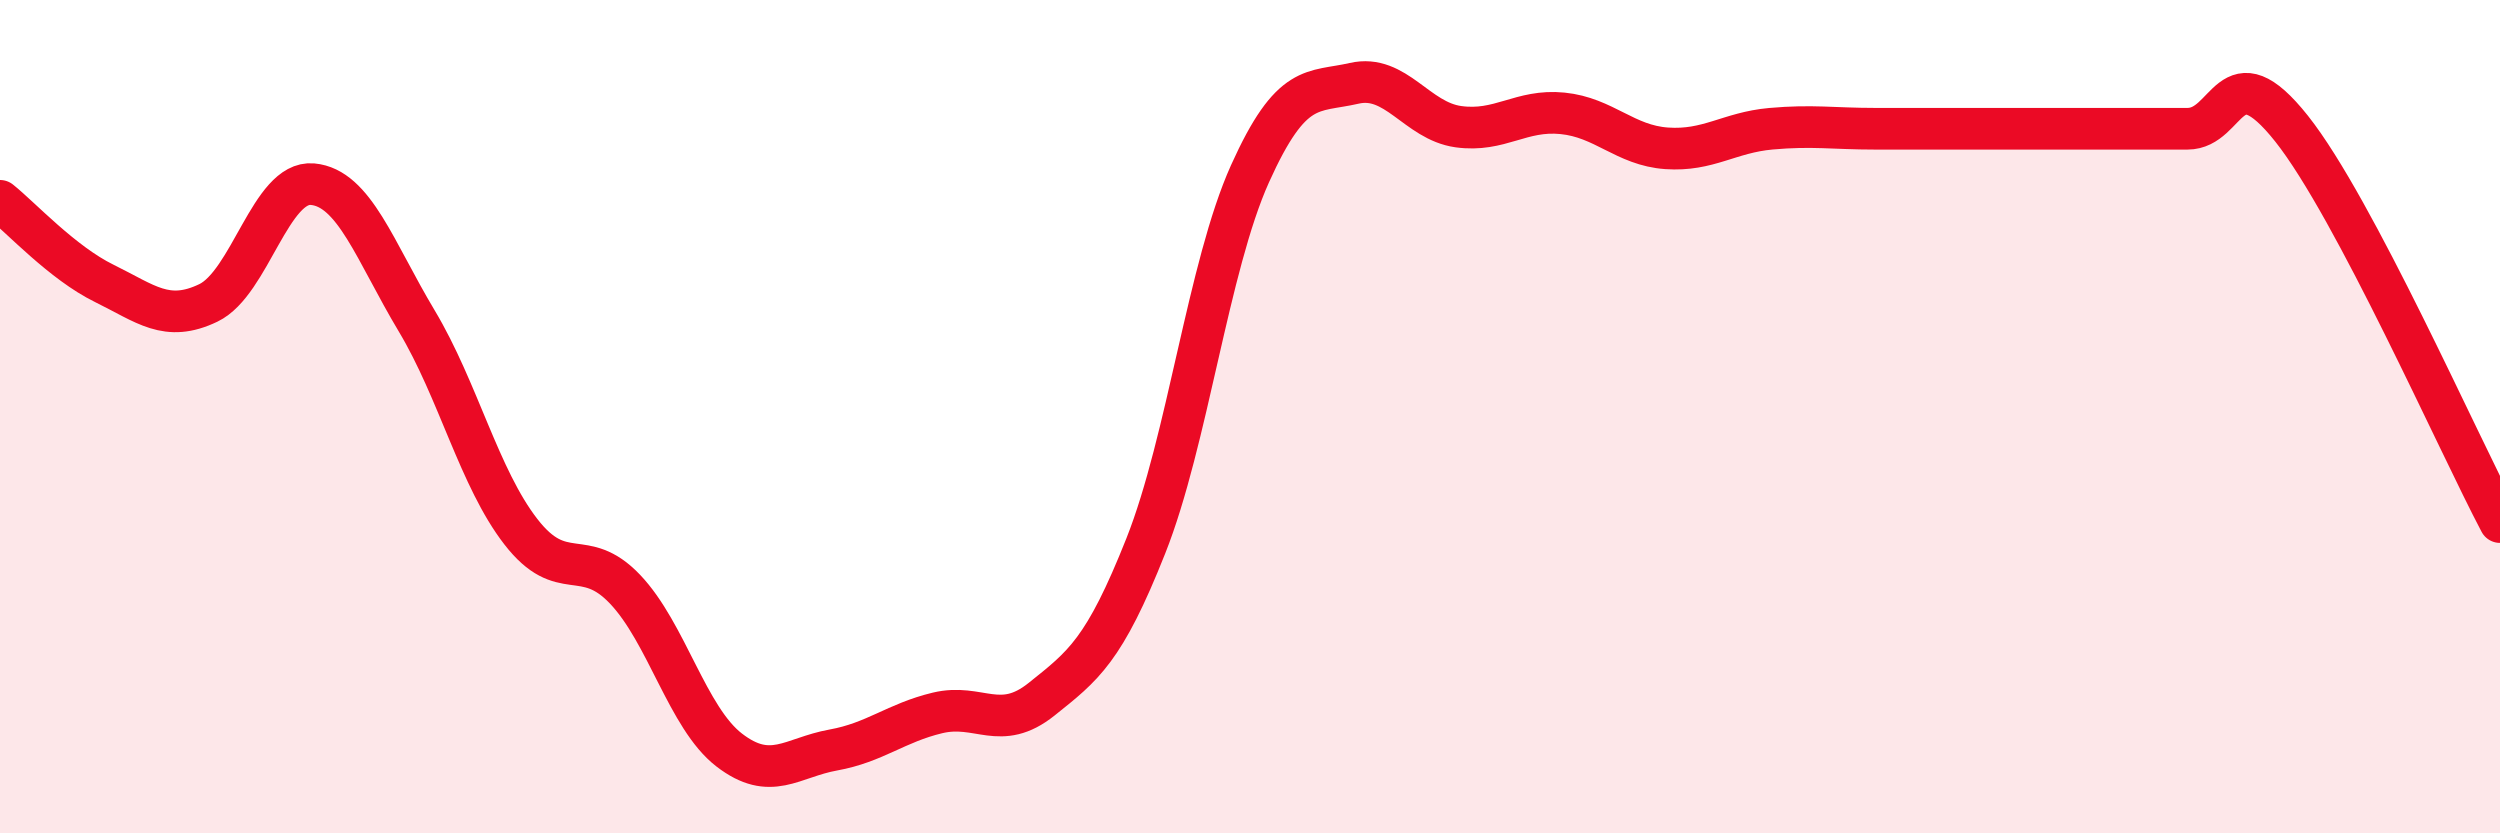
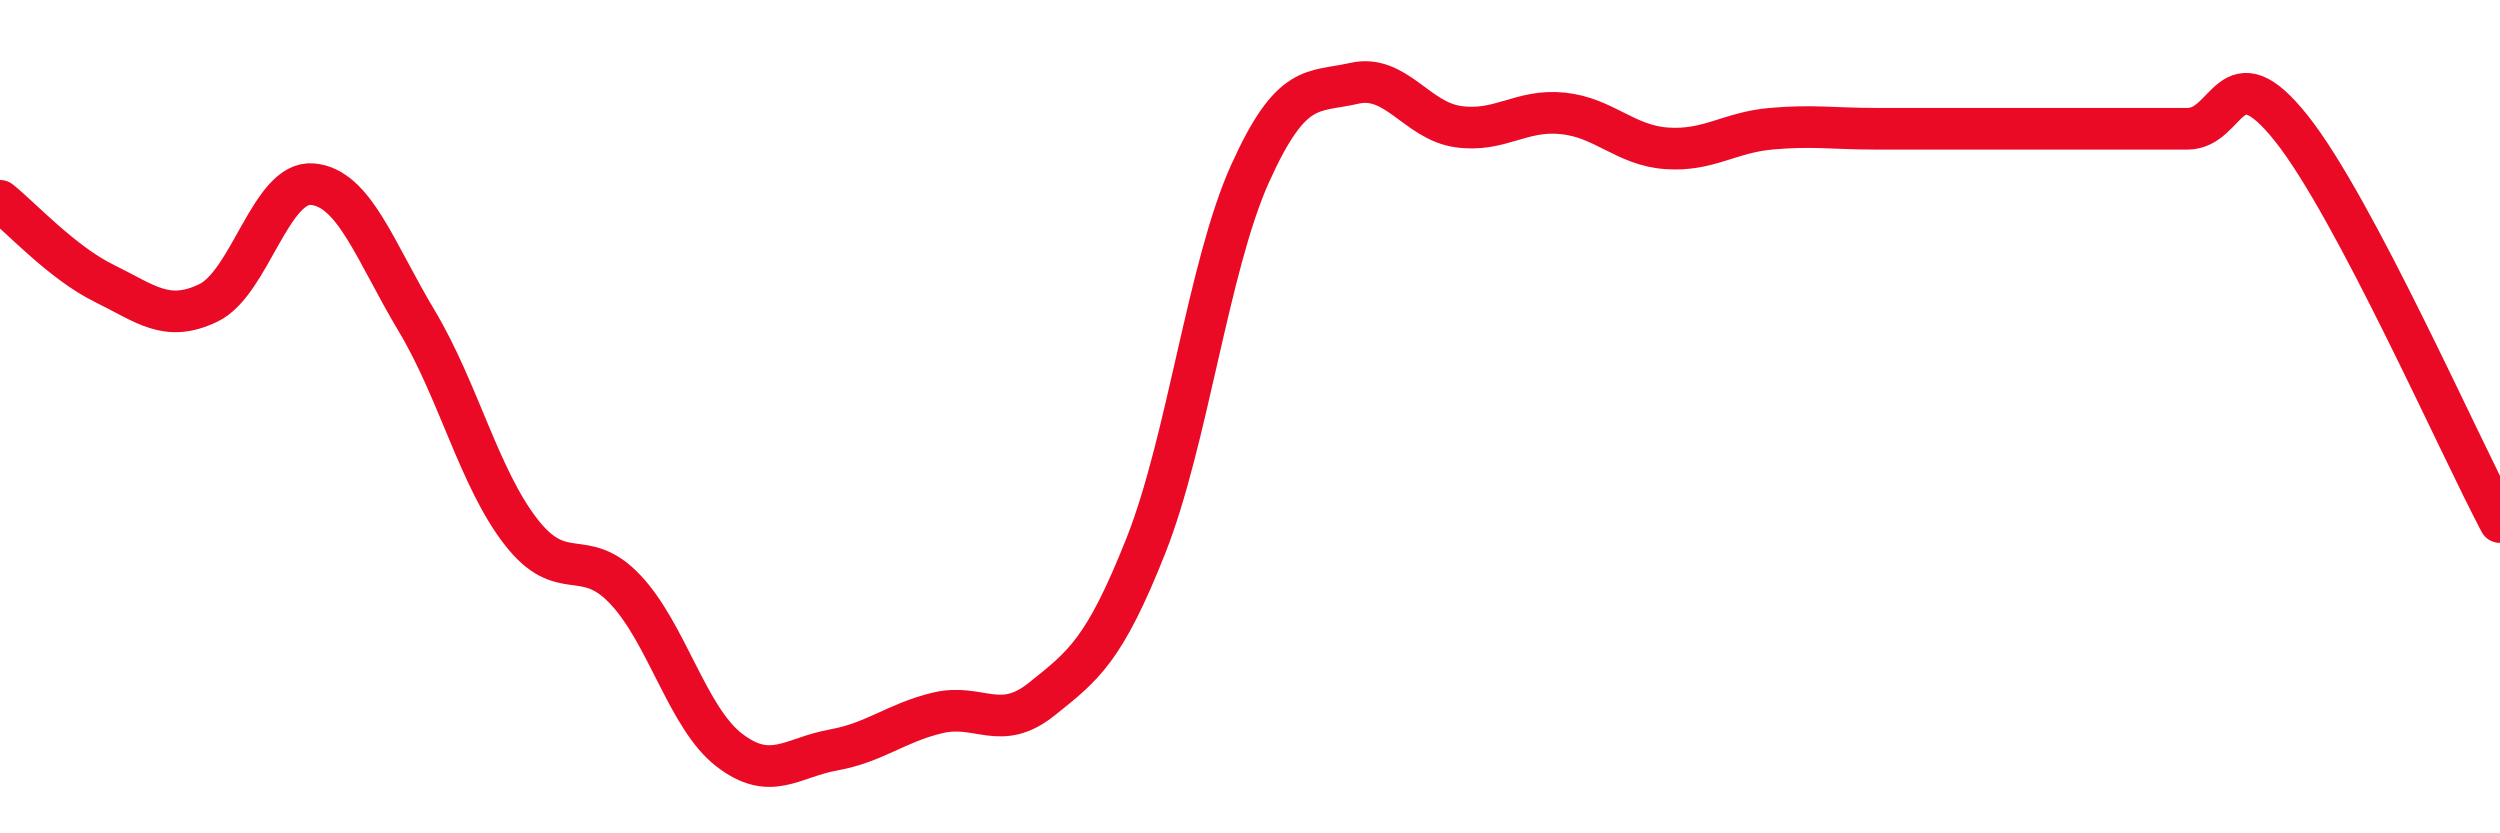
<svg xmlns="http://www.w3.org/2000/svg" width="60" height="20" viewBox="0 0 60 20">
-   <path d="M 0,4.82 C 0.5,5.22 1.5,6.31 2.5,6.8 C 3.5,7.29 4,7.75 5,7.27 C 6,6.79 6.5,4.33 7.5,4.42 C 8.5,4.51 9,6.03 10,7.7 C 11,9.37 11.5,11.47 12.5,12.76 C 13.5,14.05 14,13.09 15,14.14 C 16,15.19 16.5,17.23 17.5,18 C 18.5,18.77 19,18.18 20,18 C 21,17.82 21.5,17.35 22.5,17.11 C 23.5,16.87 24,17.58 25,16.78 C 26,15.98 26.5,15.62 27.5,13.1 C 28.5,10.58 29,6.39 30,4.17 C 31,1.95 31.5,2.23 32.5,2 C 33.5,1.77 34,2.9 35,3.04 C 36,3.18 36.5,2.62 37.5,2.72 C 38.5,2.82 39,3.49 40,3.56 C 41,3.63 41.5,3.18 42.5,3.09 C 43.5,3 44,3.09 45,3.09 C 46,3.09 46.5,3.09 47.5,3.09 C 48.5,3.09 49,3.09 50,3.09 C 51,3.09 51.5,3.09 52.5,3.09 C 53.5,3.09 53.5,1.2 55,3.09 C 56.5,4.98 59,10.64 60,12.53L60 20L0 20Z" fill="#EB0A25" opacity="0.1" stroke-linecap="round" stroke-linejoin="round" />
  <path d="M 0,4.82 C 0.5,5.22 1.5,6.31 2.5,6.8 C 3.5,7.29 4,7.75 5,7.27 C 6,6.79 6.5,4.33 7.5,4.42 C 8.5,4.51 9,6.03 10,7.7 C 11,9.37 11.5,11.47 12.5,12.76 C 13.5,14.05 14,13.09 15,14.14 C 16,15.19 16.5,17.23 17.5,18 C 18.5,18.77 19,18.18 20,18 C 21,17.82 21.5,17.35 22.5,17.11 C 23.5,16.87 24,17.58 25,16.78 C 26,15.98 26.5,15.62 27.5,13.1 C 28.5,10.58 29,6.39 30,4.17 C 31,1.95 31.5,2.23 32.5,2 C 33.5,1.77 34,2.9 35,3.04 C 36,3.18 36.5,2.62 37.5,2.72 C 38.5,2.82 39,3.49 40,3.56 C 41,3.63 41.5,3.18 42.5,3.09 C 43.5,3 44,3.09 45,3.09 C 46,3.09 46.5,3.09 47.5,3.09 C 48.5,3.09 49,3.09 50,3.09 C 51,3.09 51.5,3.09 52.5,3.09 C 53.5,3.09 53.5,1.2 55,3.09 C 56.5,4.98 59,10.64 60,12.53" stroke="#EB0A25" stroke-width="1" fill="none" stroke-linecap="round" stroke-linejoin="round" />
</svg>